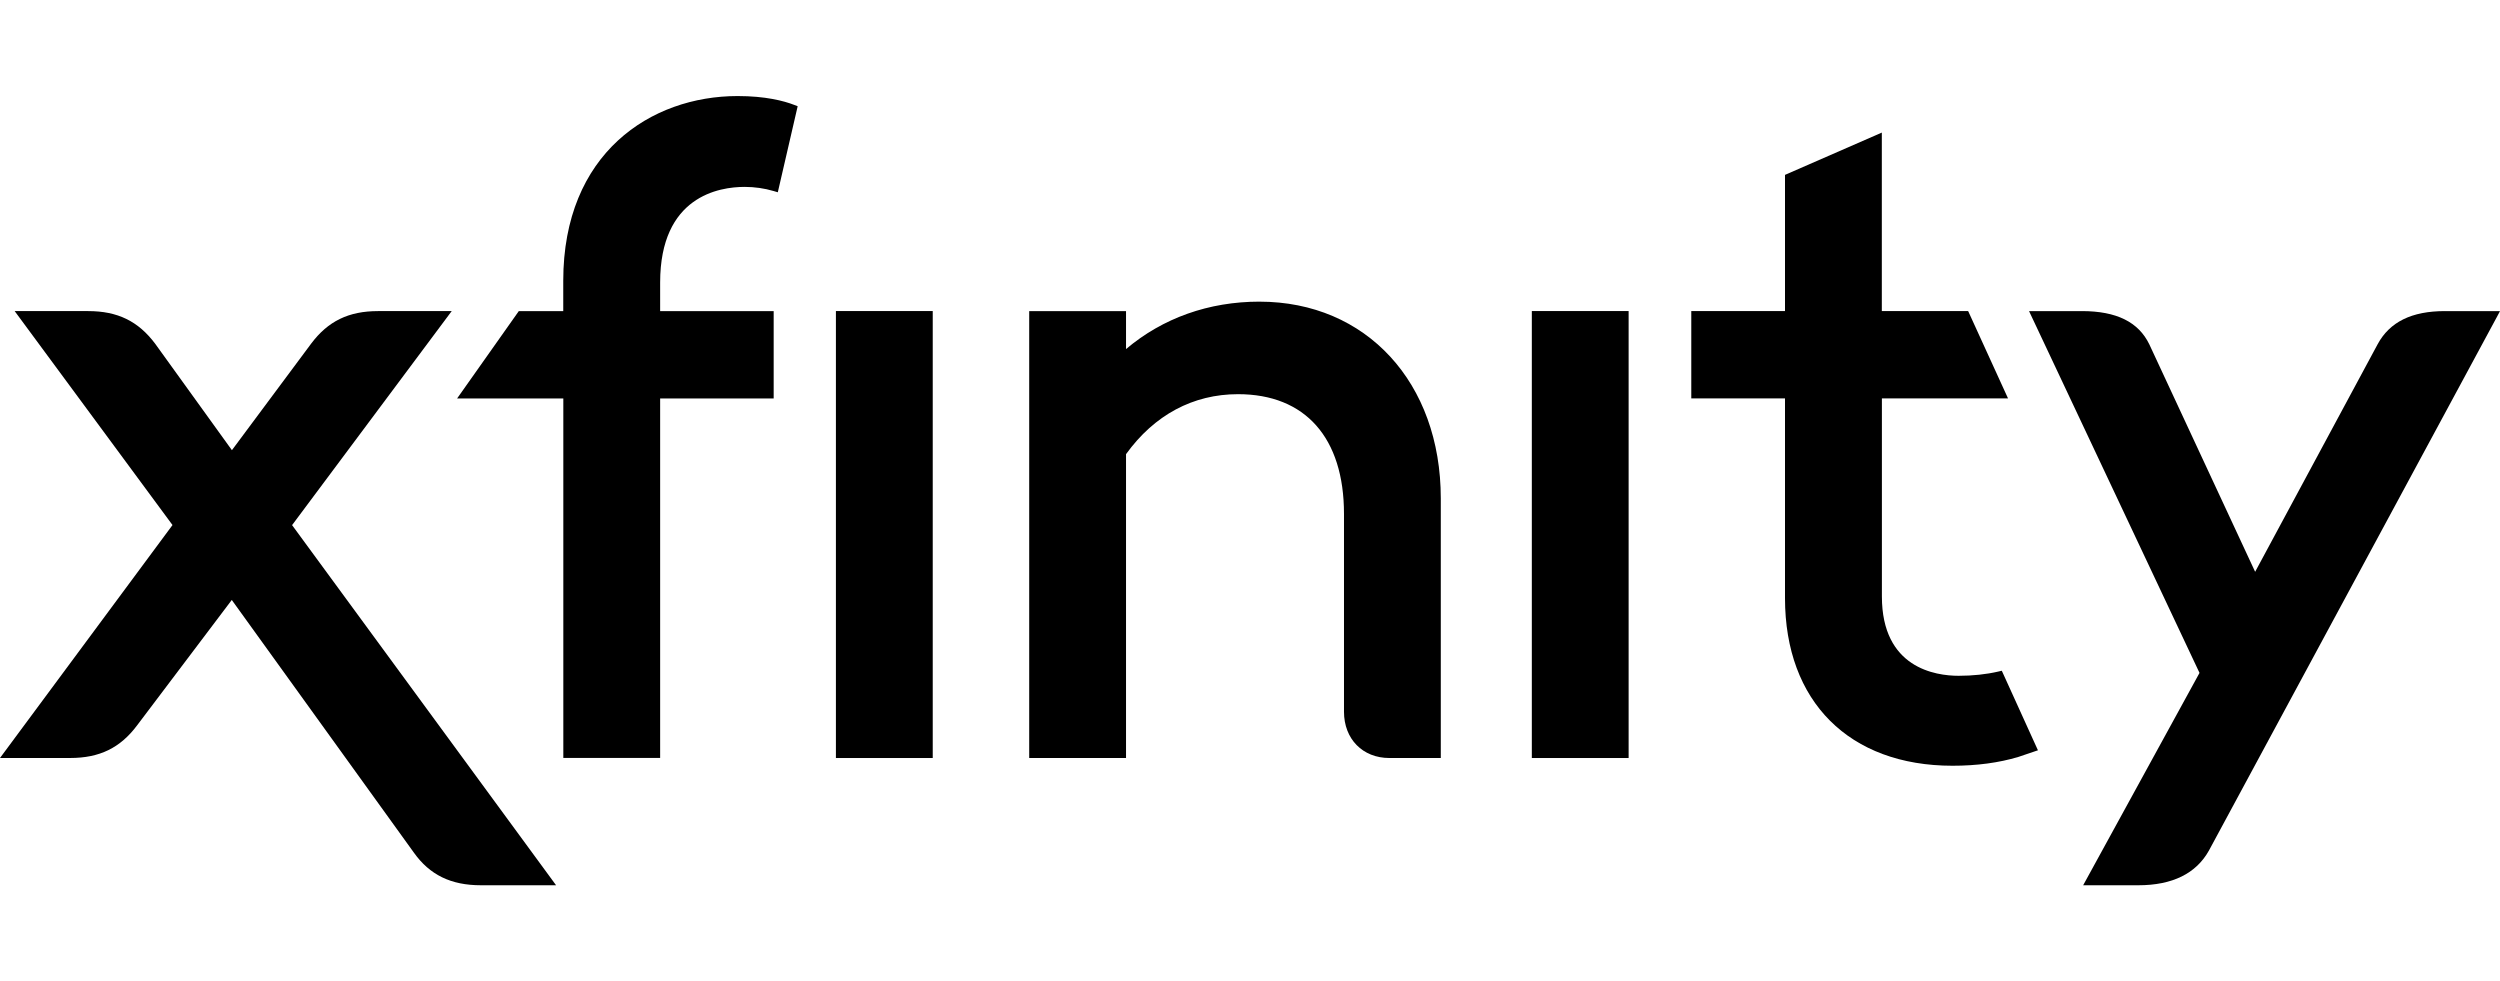
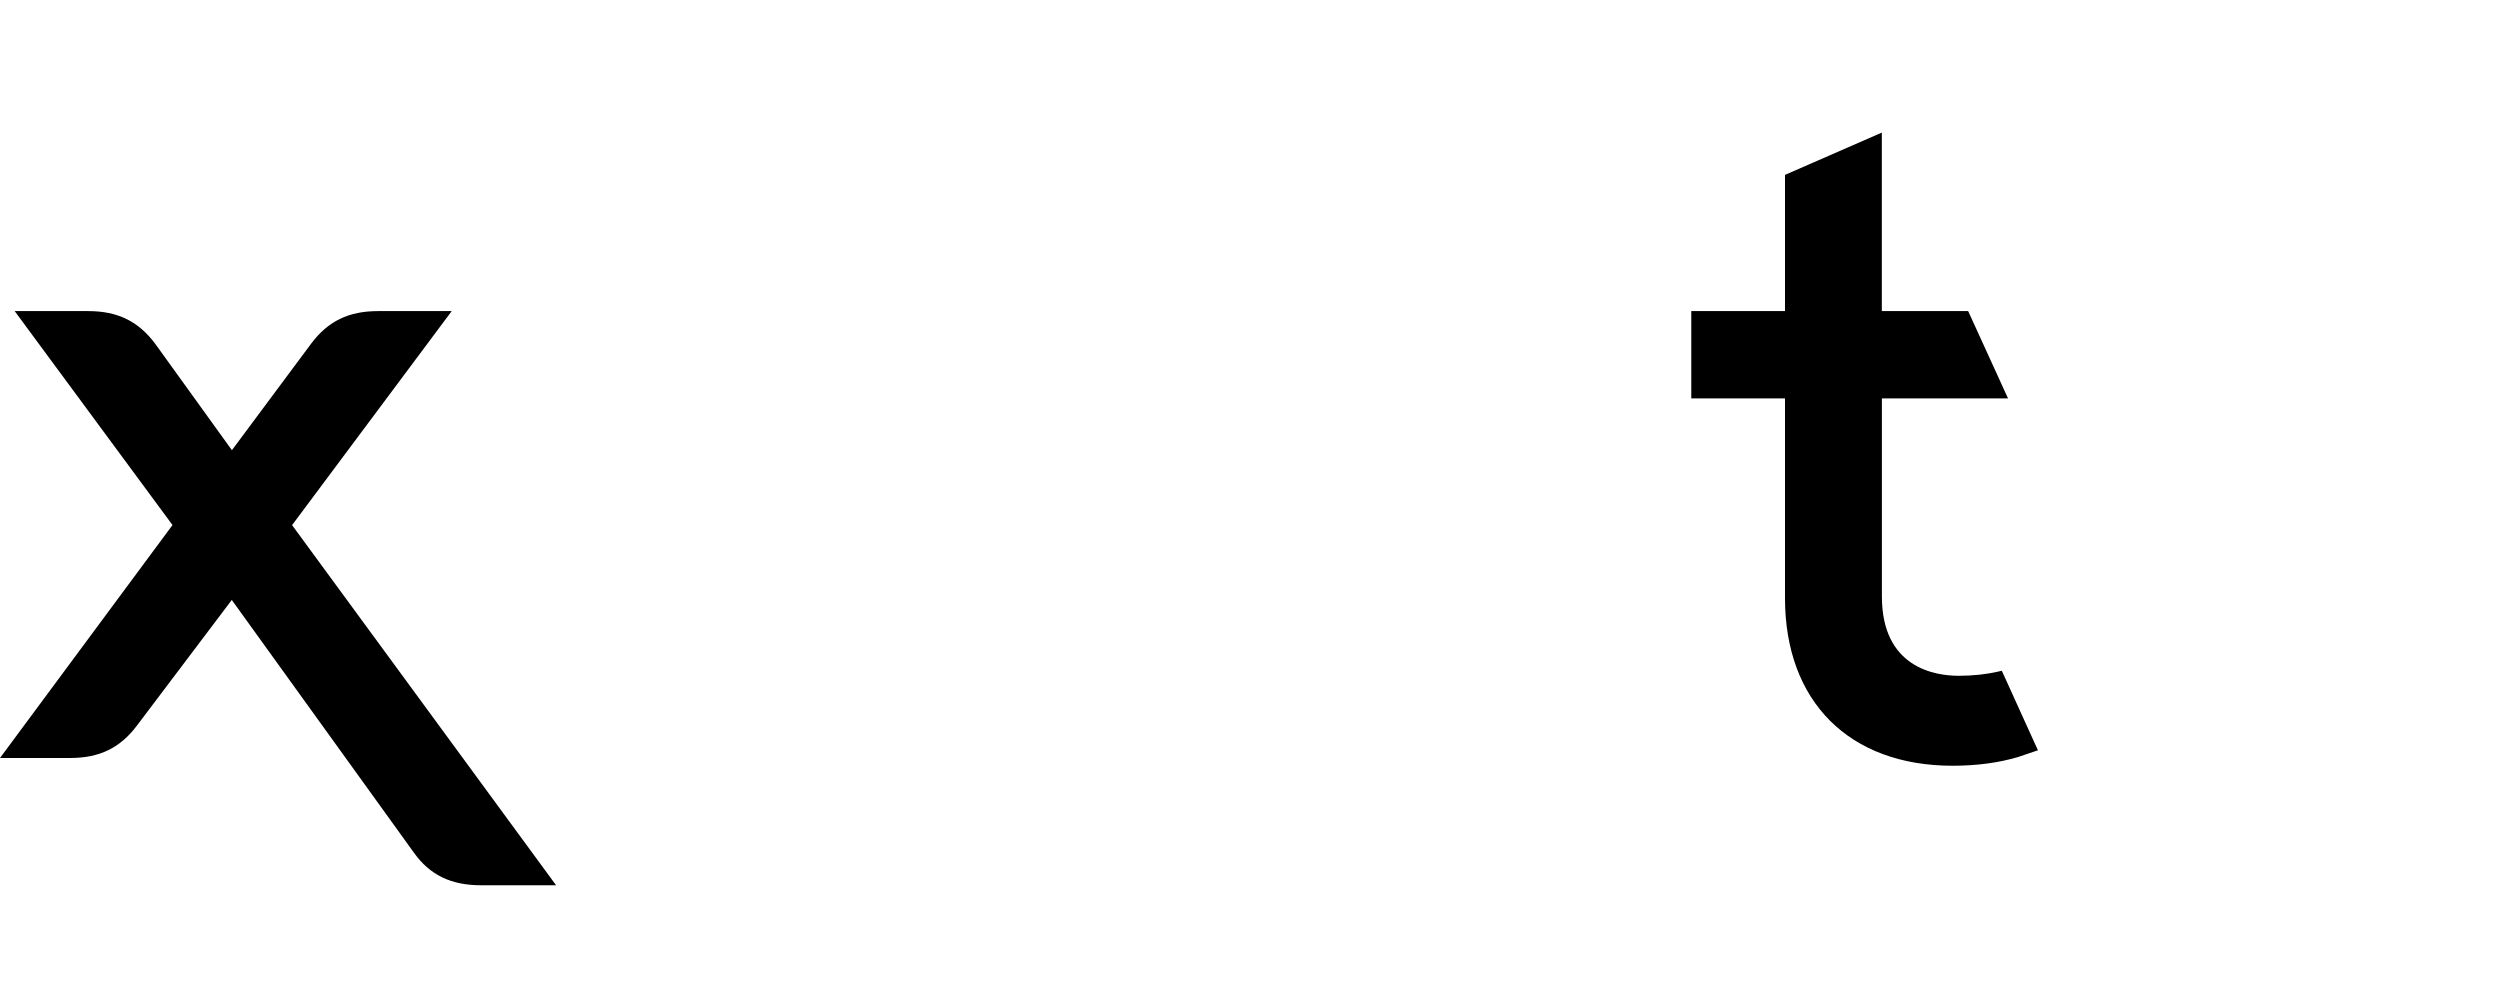
<svg xmlns="http://www.w3.org/2000/svg" id="Layer_1" version="1.1" viewBox="0 0 107 42">
  <path d="M19.333,13.315l-6.832,9.16,11.299,15.414h-3.22c-1.281,0-2.19-.445-2.868-1.399l-7.792-10.812-4.053,5.368c-.723.966-1.607,1.396-2.866,1.396H0l.208-.281,7.175-9.689L.628,13.315h3.147c1.258,0,2.142.431,2.866,1.396l3.285,4.557,3.389-4.557c.723-.966,1.607-1.396,2.866-1.396h3.153Z" />
-   <path d="M104.644,13.315c-1.424,0-2.365.464-2.88,1.416l-5.244,9.742-4.529-9.734c-.462-.957-1.405-1.424-2.882-1.424h-2.266l7.296,15.485-4.98,9.089h2.359c1.458,0,2.477-.501,3.026-1.489l12.318-22.826.138-.259h-2.356Z" />
-   <polygon points="35.777 32.443 39.921 32.443 39.921 13.313 35.777 13.313 35.777 32.44 35.777 32.44 35.777 32.443" />
-   <path d="M31.572,4.111c-3.716,0-7.465,2.446-7.465,7.907v1.298h-1.903l-2.64,3.738h4.546v15.386h4.144v-15.386h4.859v-3.738h-4.859v-1.224c0-3.696,2.528-4.093,3.617-4.093.425,0,.853.062,1.239.177l.18.053.85-3.682-.144-.056c-.45-.175-1.239-.38-2.421-.38h-.003Z" />
-   <path d="M53.908,12.91c-2.17,0-4.141.701-5.714,2.03v-1.624h-4.144v19.127h4.144v-13.005c1.213-1.68,2.871-2.567,4.794-2.567,2.882,0,4.535,1.869,4.535,5.126v8.467c0,1.165.799,1.979,1.942,1.979h2.201v-11.11c0-4.96-3.189-8.422-7.761-8.422h.003Z" />
-   <polygon points="65.562 32.443 69.705 32.443 69.705 13.313 65.562 13.313 65.562 32.44 65.562 32.44 65.562 32.443" />
  <path d="M85.68,28.707l-.158.037h0c-.509.118-1.092.18-1.692.18-.988,0-3.285-.329-3.285-3.395v-8.476h5.399l-1.689-3.699-.02-.039h-3.693v-7.64l-4.144,1.81v5.83h-4.011v3.738h4.011v8.549c0,4.422,2.747,7.172,7.172,7.172,1.036,0,1.982-.127,2.815-.377l.839-.284-1.523-3.353-.025-.051h0l.003-.003Z" />
</svg>